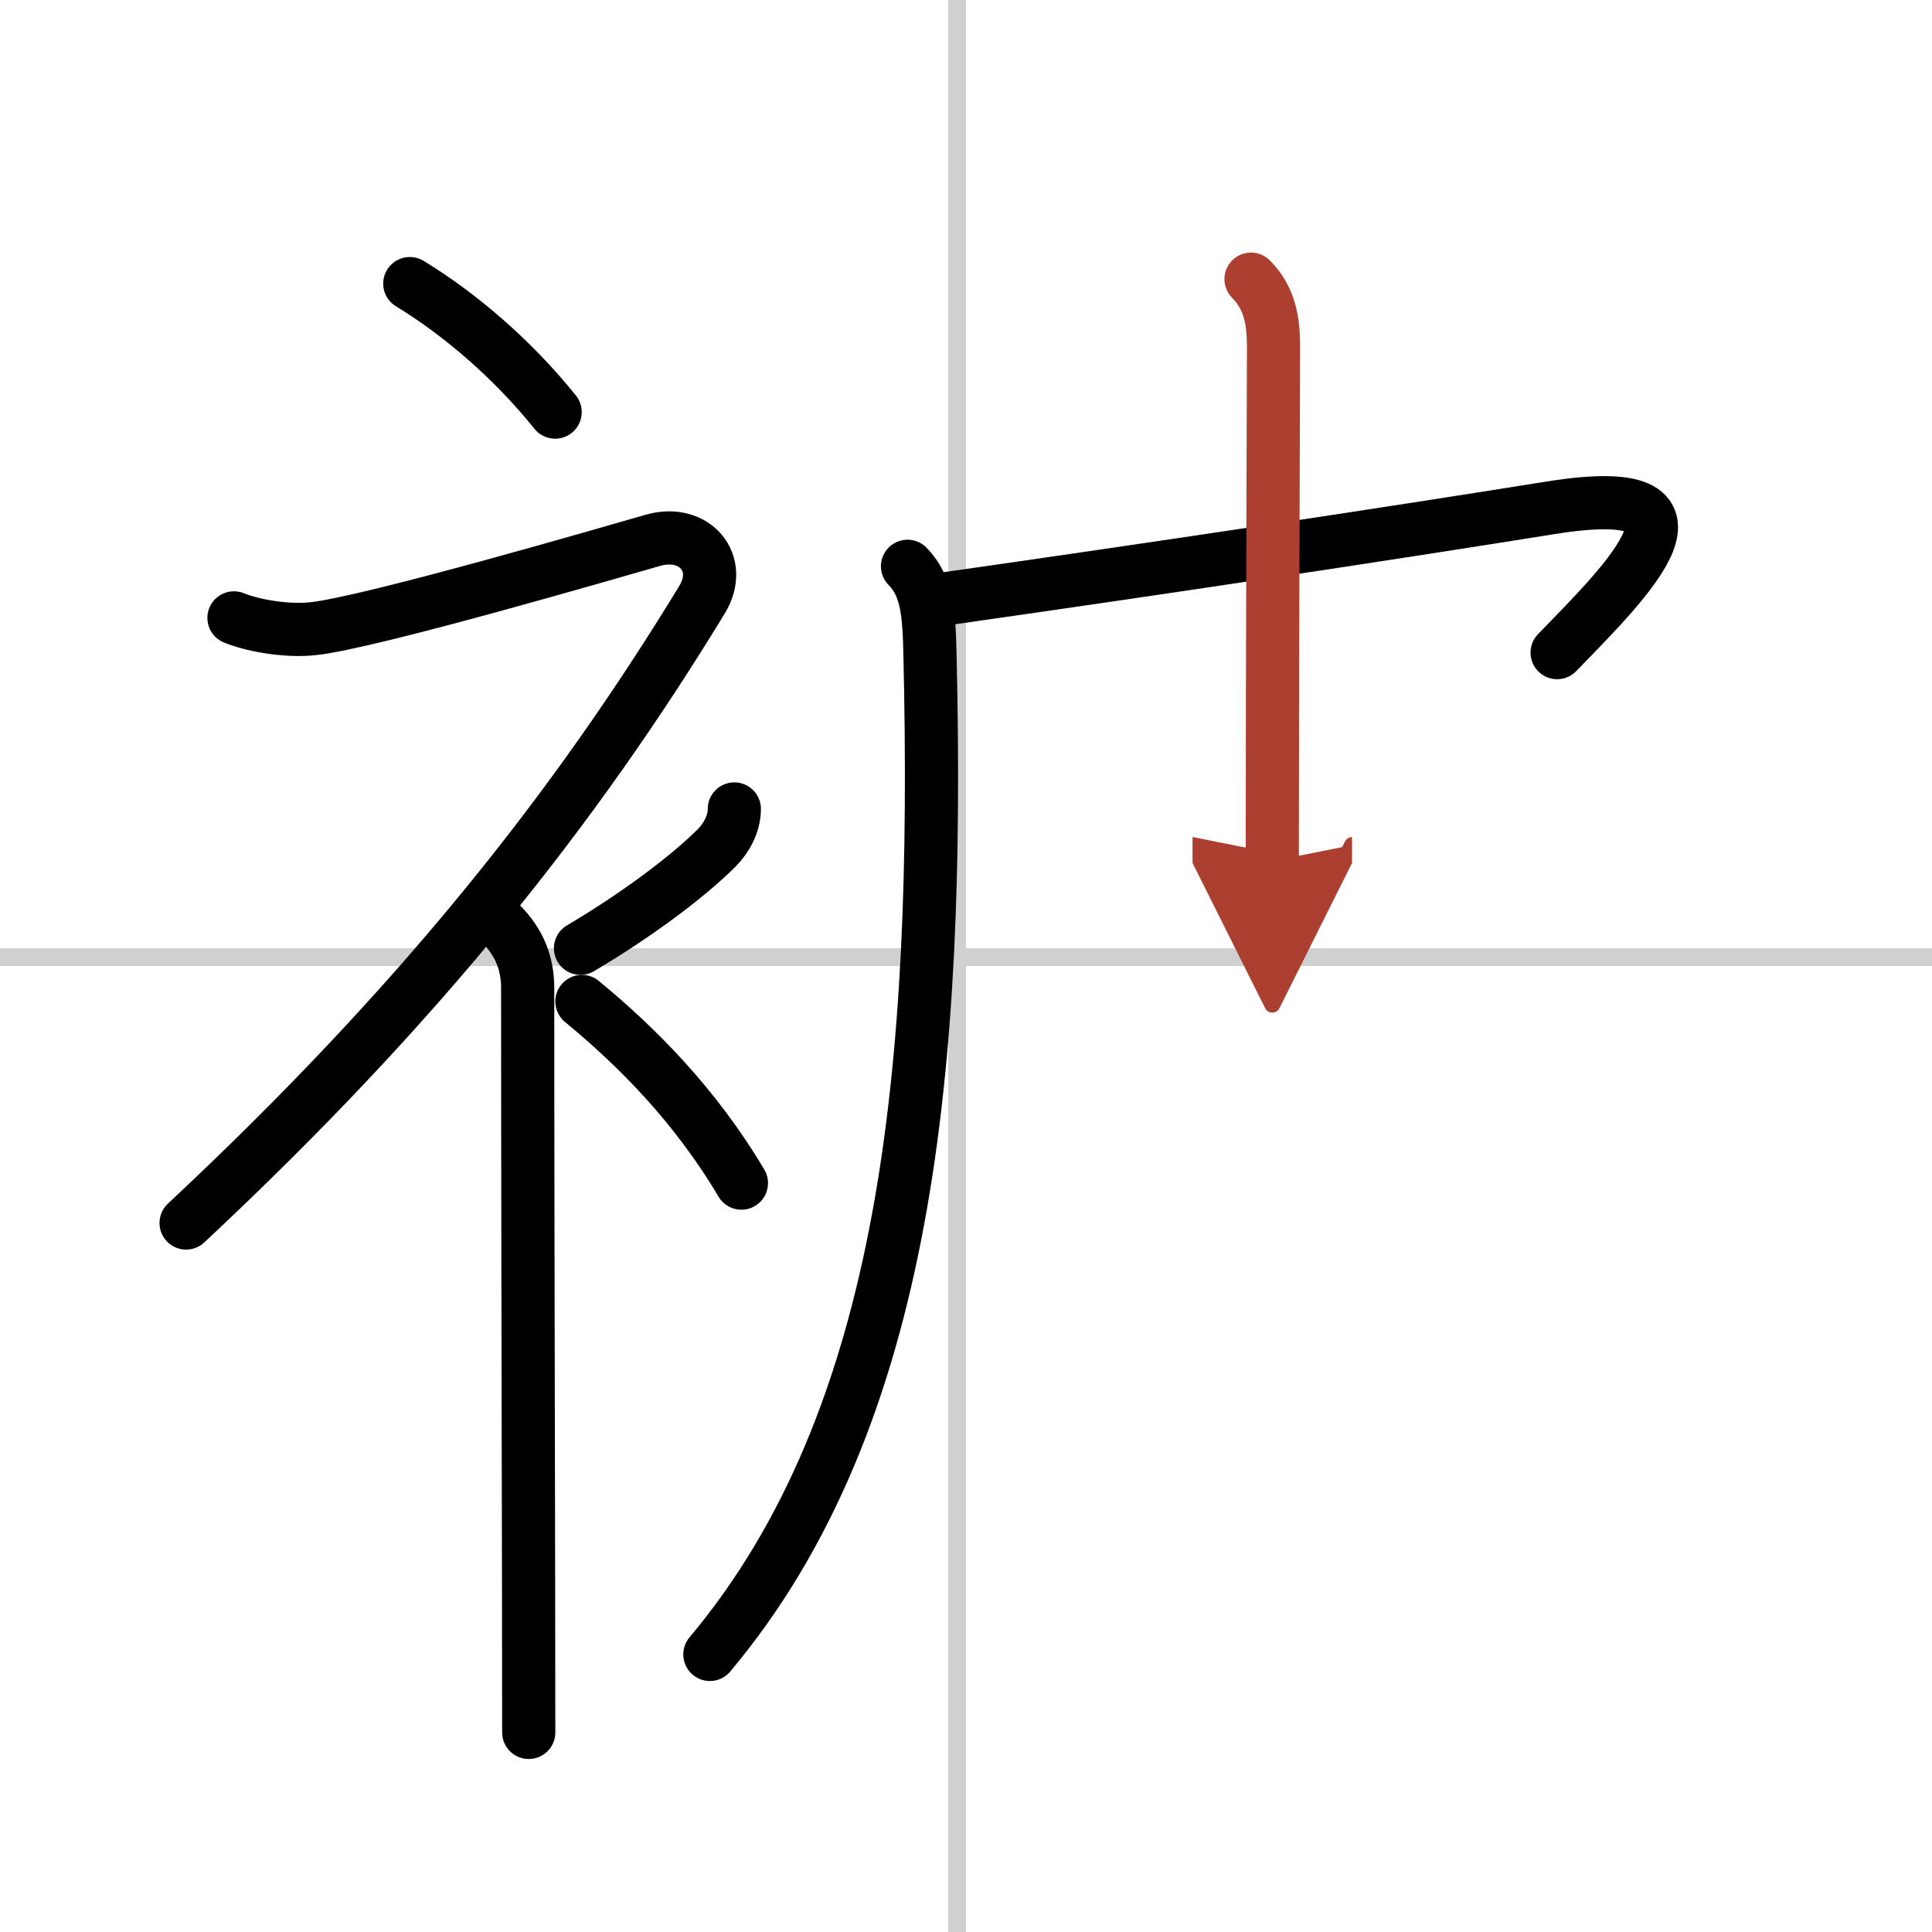
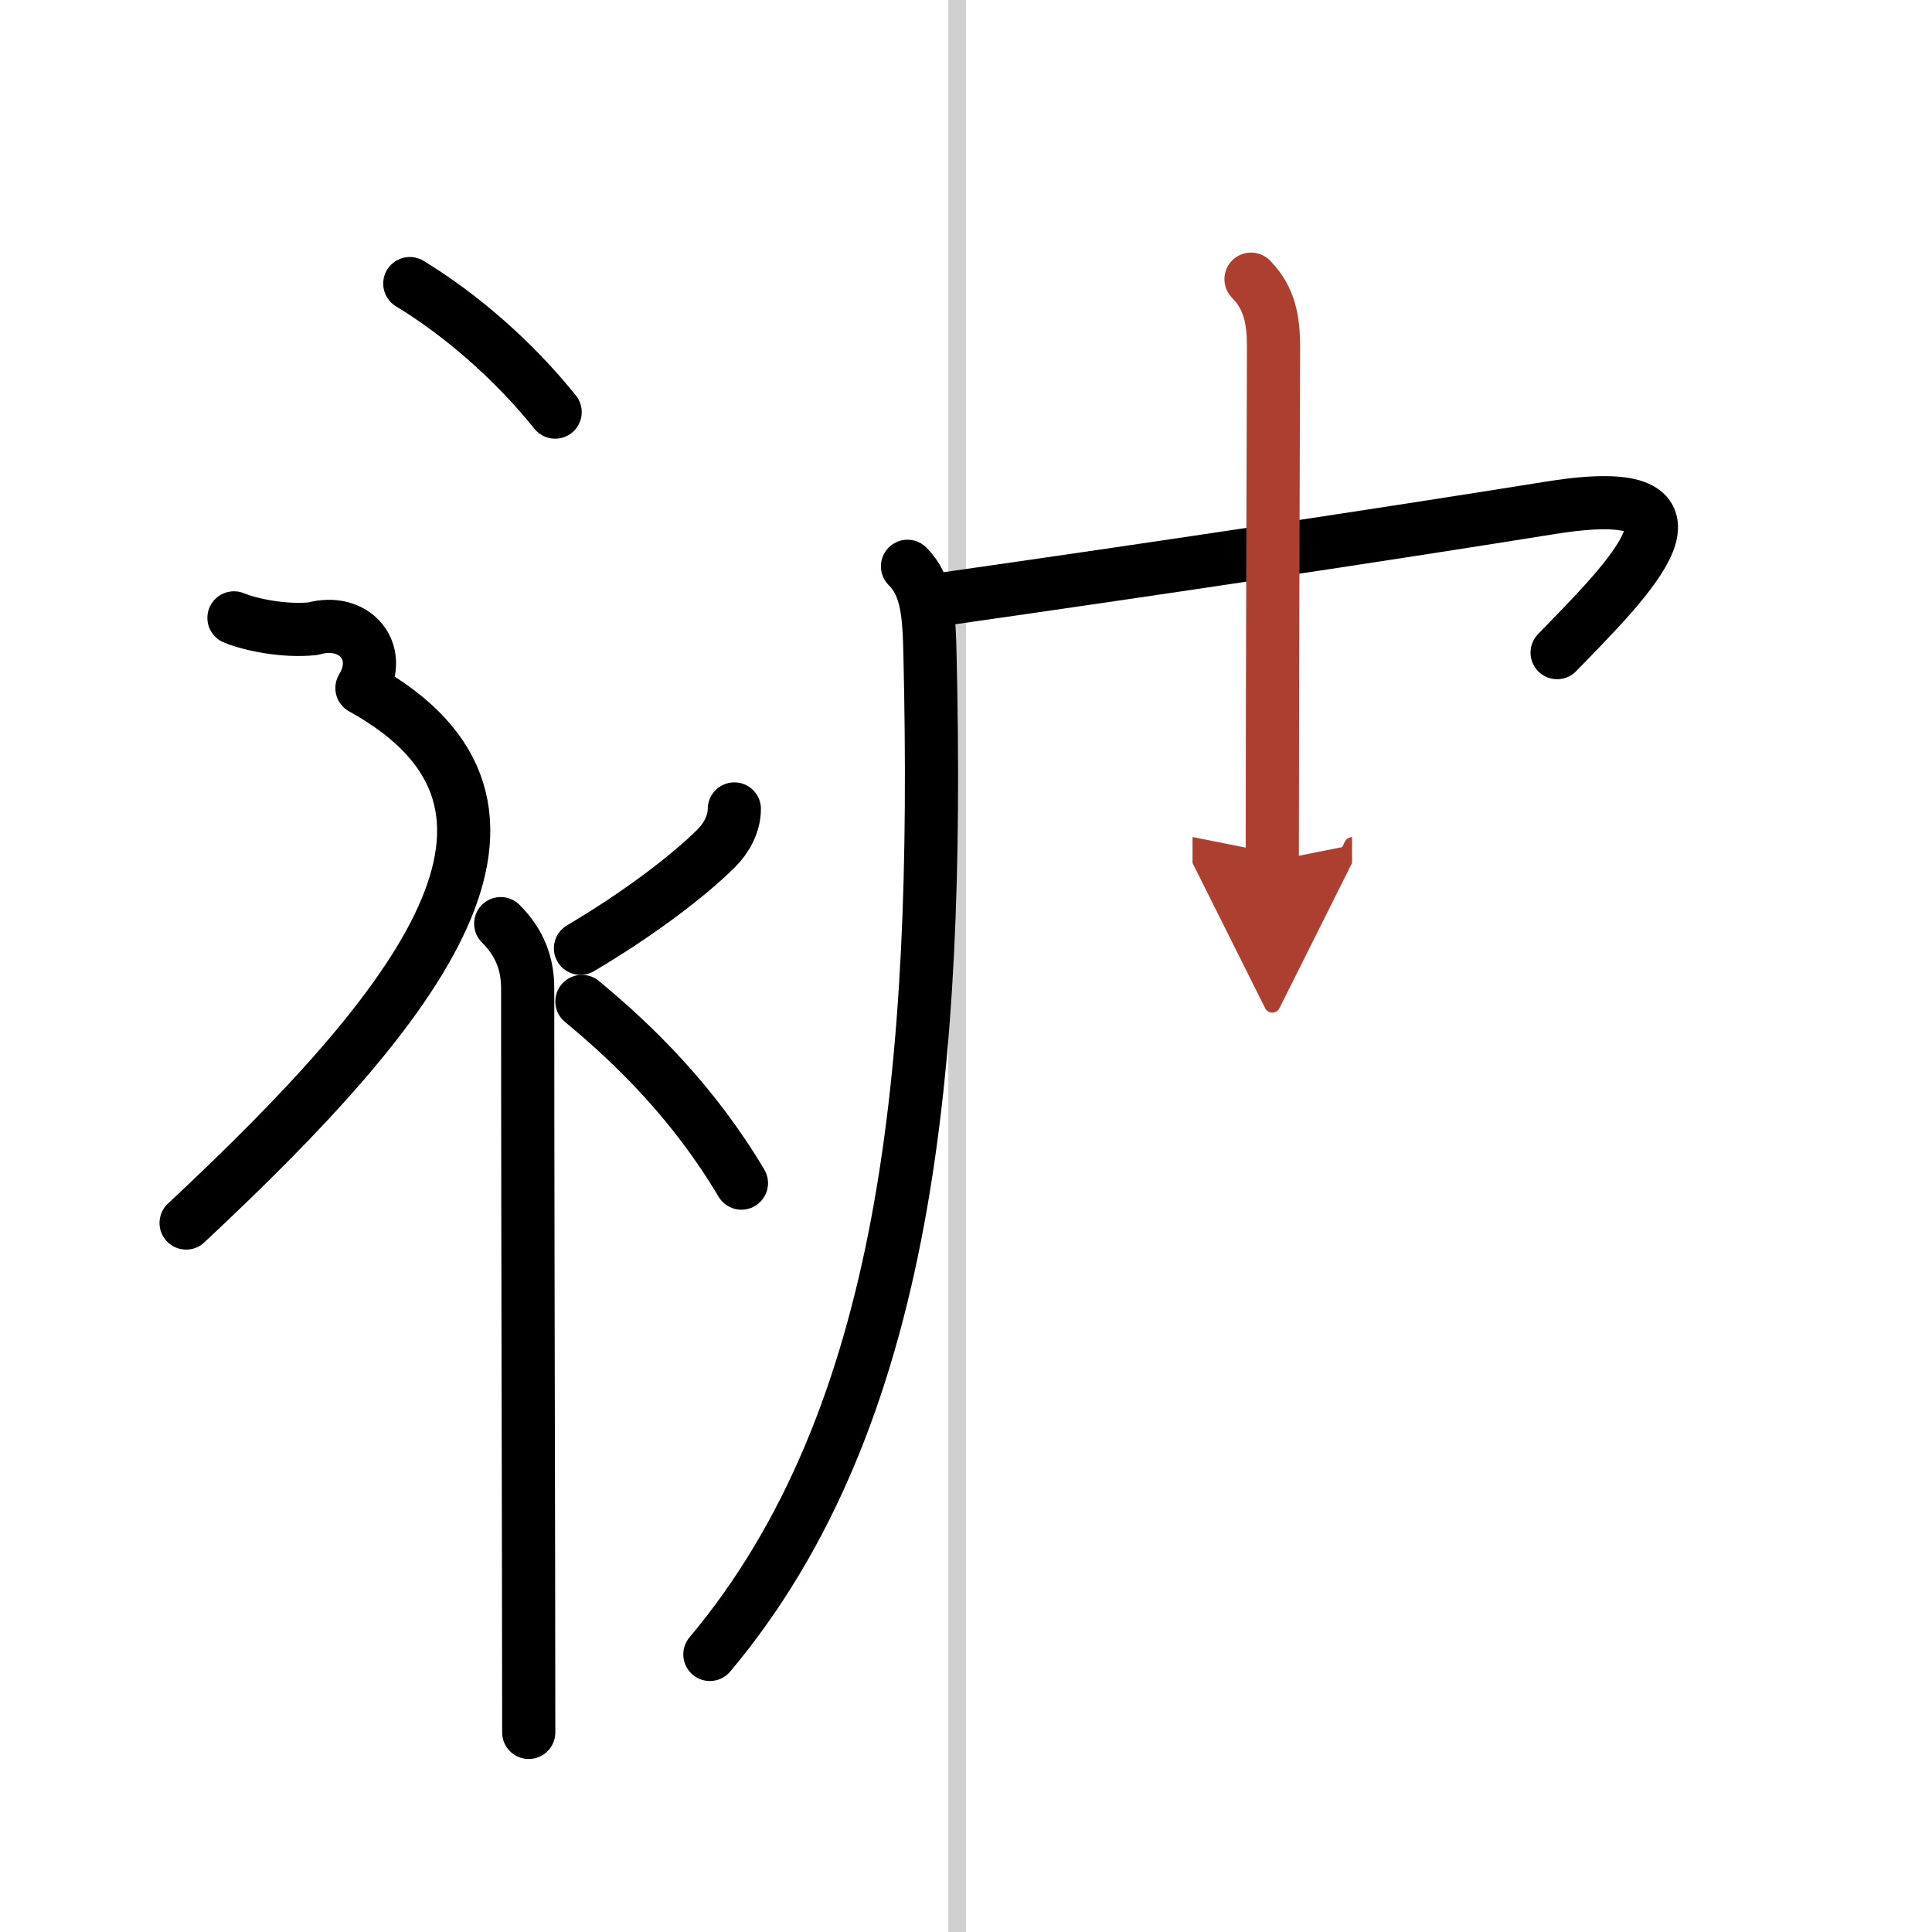
<svg xmlns="http://www.w3.org/2000/svg" width="400" height="400" viewBox="0 0 109 109">
  <defs>
    <marker id="a" markerWidth="4" orient="auto" refX="1" refY="5" viewBox="0 0 10 10">
      <polyline points="0 0 10 5 0 10 1 5" fill="#ad3f31" stroke="#ad3f31" />
    </marker>
  </defs>
  <g fill="none" stroke="#000" stroke-linecap="round" stroke-linejoin="round" stroke-width="3">
    <rect width="100%" height="100%" fill="#fff" stroke="#fff" />
    <line x1="54" x2="54" y2="109" stroke="#d0d0d0" stroke-width="1" />
-     <line x2="109" y1="54" y2="54" stroke="#d0d0d0" stroke-width="1" />
    <path d="m23.12 16c2.8 1.7 5.8 4.26 8.2 7.25" />
-     <path d="M13.2,34.86c0.94,0.39,2.86,0.78,4.46,0.61c3.22-0.34,16.87-4.33,19.19-4.99c2.33-0.66,4.01,1.29,2.76,3.35C32.5,45.5,23.75,56.62,10.5,69" />
+     <path d="M13.2,34.86c0.94,0.39,2.86,0.78,4.46,0.61c2.33-0.66,4.01,1.29,2.76,3.35C32.5,45.5,23.75,56.62,10.5,69" />
    <path d="m28.25 52.11c1.07 1.07 1.52 2.26 1.52 3.64 0 9.34 0.03 22.36 0.05 33.01 0 3.31 0.01 6.37 0.01 8.98" />
    <path d="m41.43 45.64c0 0.86-0.47 1.67-1 2.2-1.6 1.6-4.48 3.77-7.68 5.66" />
    <path d="m32.83 56.5c3.07 2.53 6.37 5.82 9 10.25" />
    <path d="M51.2,31.95c1.12,1.12,1.22,2.71,1.27,5.06C53,60.12,51.25,80,40.05,93.34" />
    <path d="M53.29,33.79C65,32.12,77.5,30.25,87.48,28.65c10.21-1.64,4.35,4.07,0.37,8.17" />
    <path d="m70.58 15.75c1.08 1.09 1.27 2.38 1.27 3.85 0 0.98-0.07 19.19-0.07 28.98" marker-end="url(#a)" stroke="#ad3f31" />
  </g>
</svg>